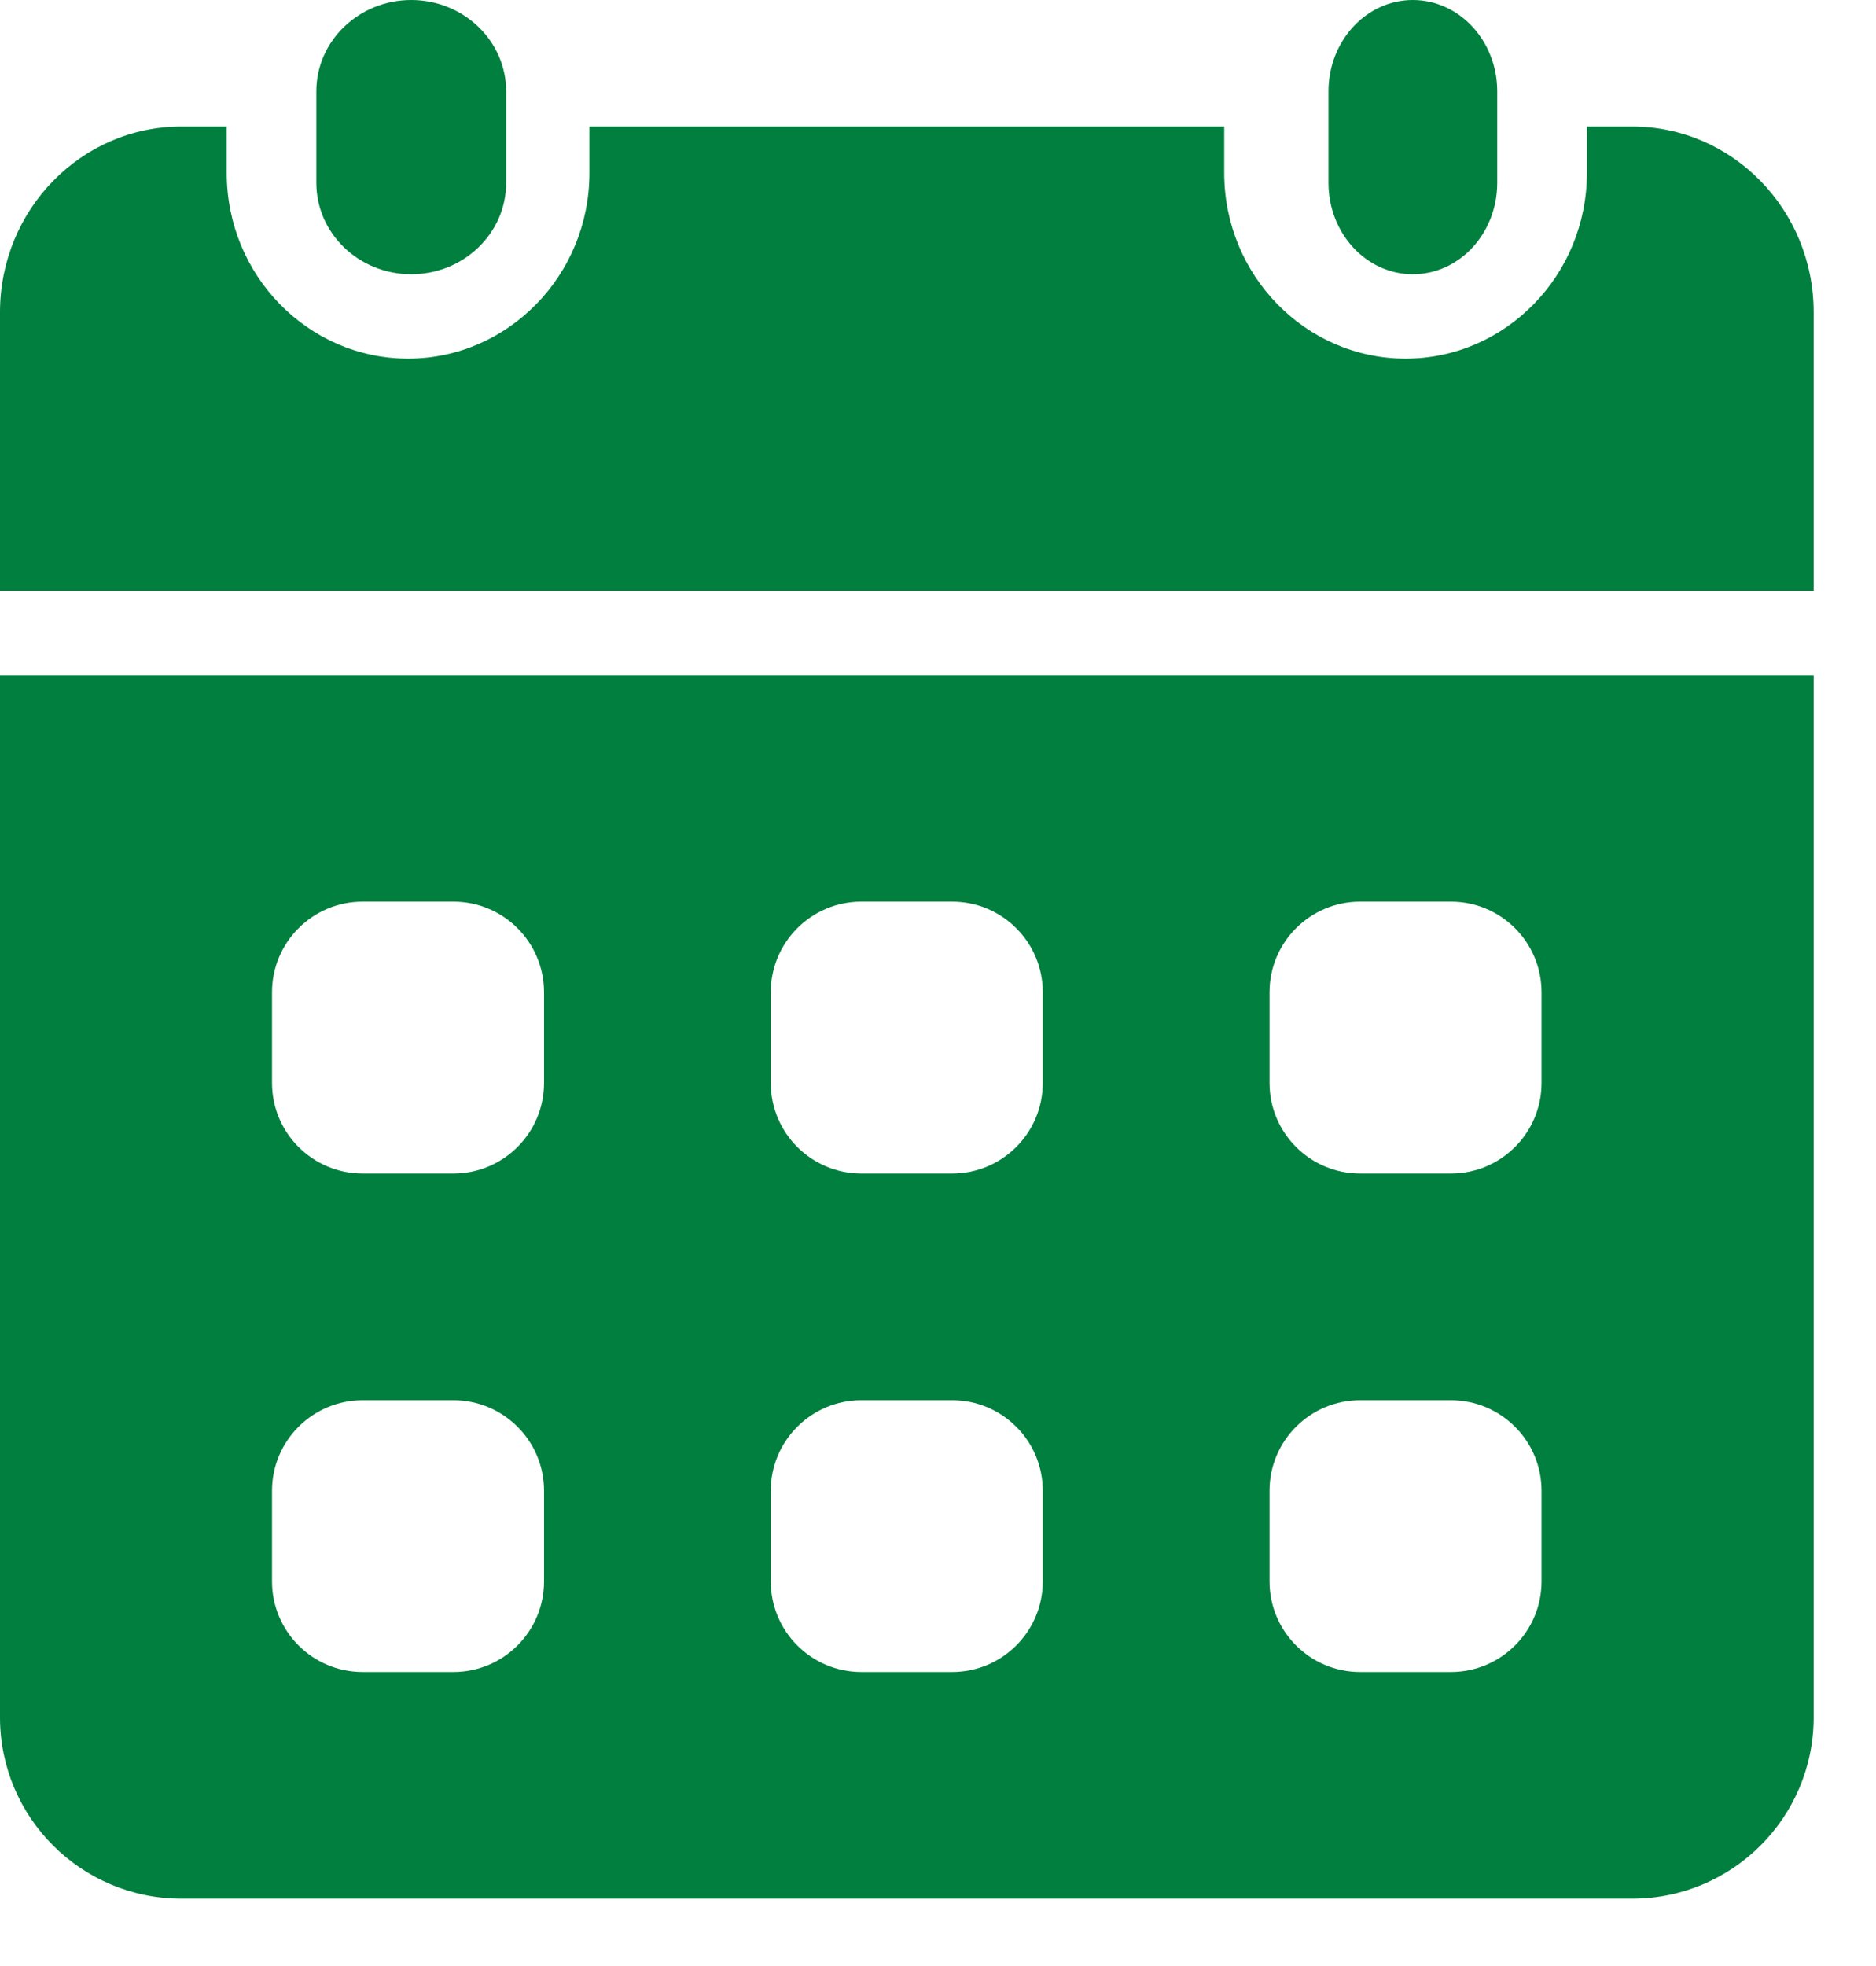
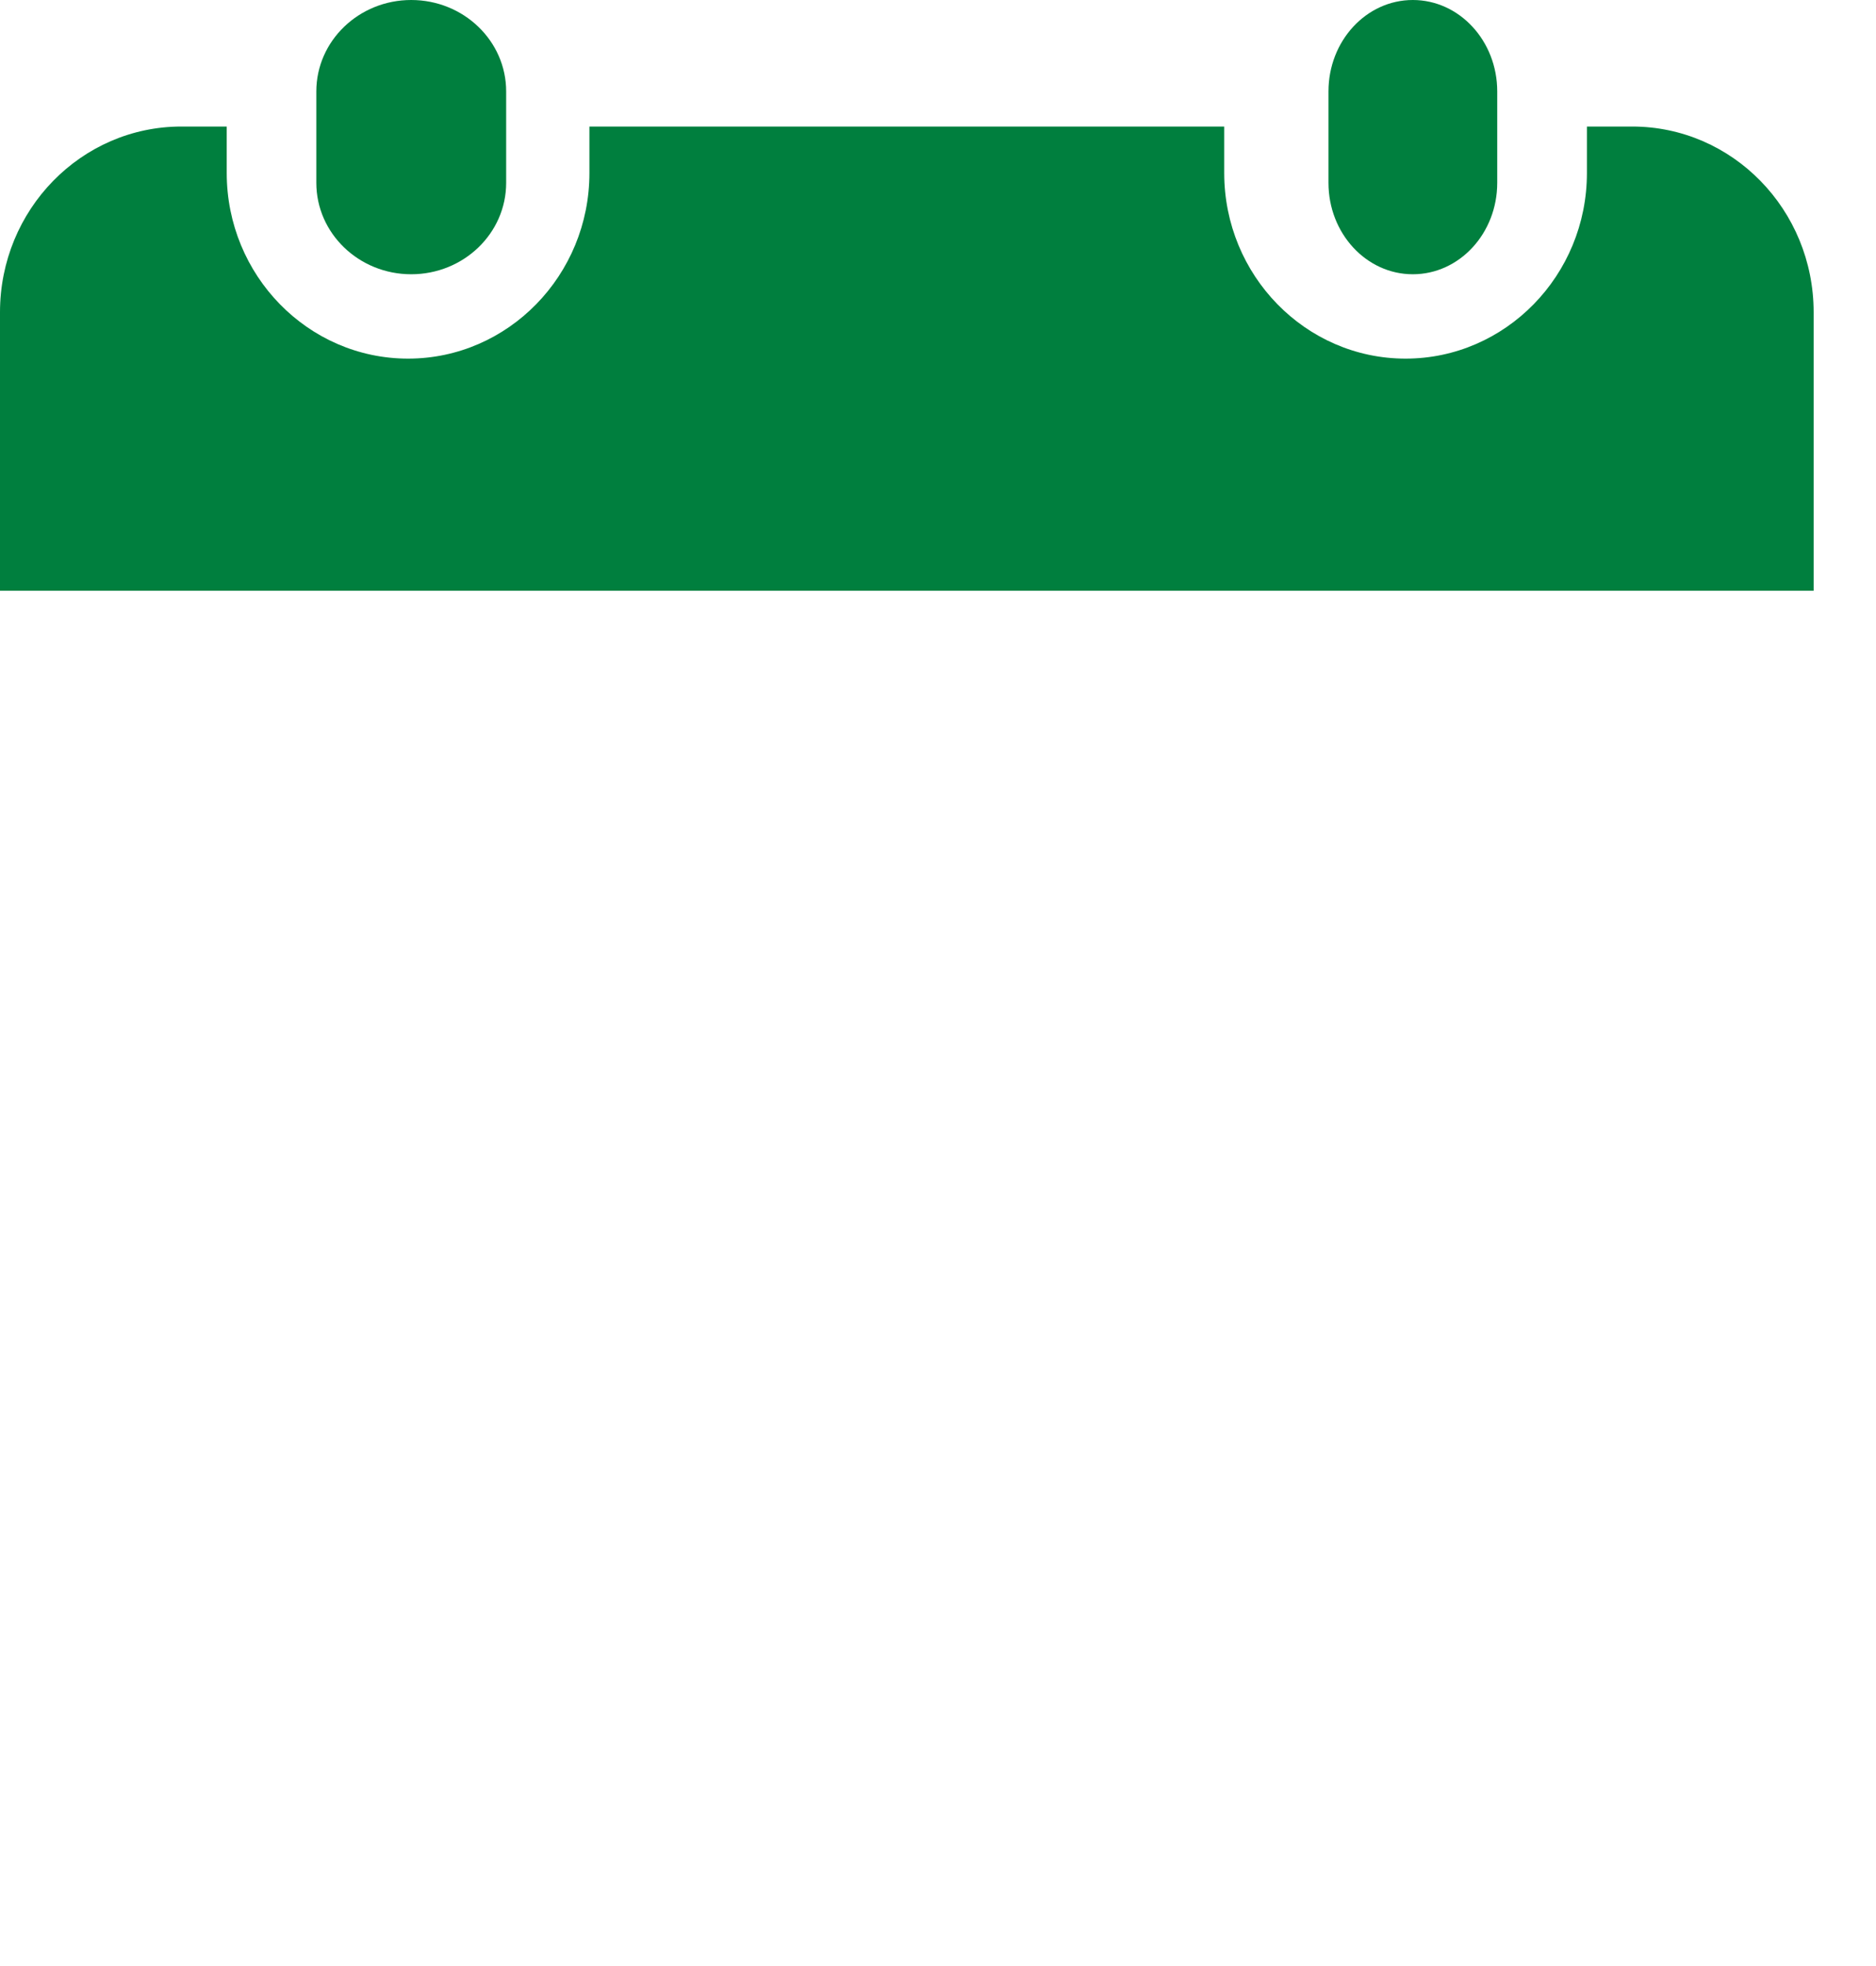
<svg xmlns="http://www.w3.org/2000/svg" width="21" height="22" viewBox="0 0 21 22" fill="none">
  <g id="Group 168671">
    <path id="Vector" d="M5.666 1.023C5.666 0.458 5.19 0 4.603 0C4.017 0 3.541 0.458 3.541 1.023V2.046C3.541 2.611 4.017 3.069 4.603 3.069C5.19 3.069 5.666 2.611 5.666 2.046V1.023Z" fill="#007F3E" />
    <path id="Vector_2" d="M16.76 1.023C16.76 0.458 16.337 0 15.815 0C15.294 0 14.871 0.458 14.871 1.023V2.046C14.871 2.611 15.294 3.069 15.815 3.069C16.337 3.069 16.76 2.611 16.76 2.046V1.023Z" fill="#007F3E" />
-     <path id="Vector_3" d="M0 7.554V19.217C0 20.337 0.909 21.246 2.03 21.246H18.271C19.393 21.246 20.302 20.337 20.302 19.217V7.554H0ZM6.09 17.696C6.09 18.256 5.636 18.71 5.075 18.71H4.06C3.499 18.71 3.045 18.256 3.045 17.696V16.682C3.045 16.122 3.499 15.668 4.06 15.668H5.075C5.636 15.668 6.09 16.122 6.09 16.682V17.696ZM6.09 12.118C6.09 12.678 5.636 13.132 5.075 13.132H4.06C3.499 13.132 3.045 12.678 3.045 12.118V11.104C3.045 10.543 3.499 10.089 4.06 10.089H5.075C5.636 10.089 6.09 10.543 6.09 11.104V12.118ZM11.673 17.696C11.673 18.256 11.219 18.71 10.658 18.71H9.643C9.082 18.71 8.628 18.256 8.628 17.696V16.682C8.628 16.122 9.082 15.668 9.643 15.668H10.658C11.219 15.668 11.673 16.122 11.673 16.682V17.696ZM11.673 12.118C11.673 12.678 11.219 13.132 10.658 13.132H9.643C9.082 13.132 8.628 12.678 8.628 12.118V11.104C8.628 10.543 9.082 10.089 9.643 10.089H10.658C11.219 10.089 11.673 10.543 11.673 11.104V12.118ZM17.256 17.696C17.256 18.256 16.802 18.71 16.241 18.71H15.226C14.665 18.71 14.211 18.256 14.211 17.696V16.682C14.211 16.122 14.665 15.668 15.226 15.668H16.241C16.802 15.668 17.256 16.122 17.256 16.682V17.696ZM17.256 12.118C17.256 12.678 16.802 13.132 16.241 13.132H15.226C14.665 13.132 14.211 12.678 14.211 12.118V11.104C14.211 10.543 14.665 10.089 15.226 10.089H16.241C16.802 10.089 17.256 10.543 17.256 11.104V12.118Z" fill="#007F3E" />
    <path id="Vector_4" d="M20.302 6.61V3.494C20.302 2.347 19.393 1.416 18.271 1.416H17.764V1.936C17.764 3.081 16.853 4.013 15.734 4.013C14.614 4.013 13.704 3.081 13.704 1.936V1.416H6.598V1.936C6.598 3.081 5.687 4.013 4.568 4.013C3.448 4.013 2.538 3.081 2.538 1.936V1.416H2.03C0.909 1.416 0 2.347 0 3.494V6.61H20.302Z" fill="#007F3E" />
  </g>
</svg>